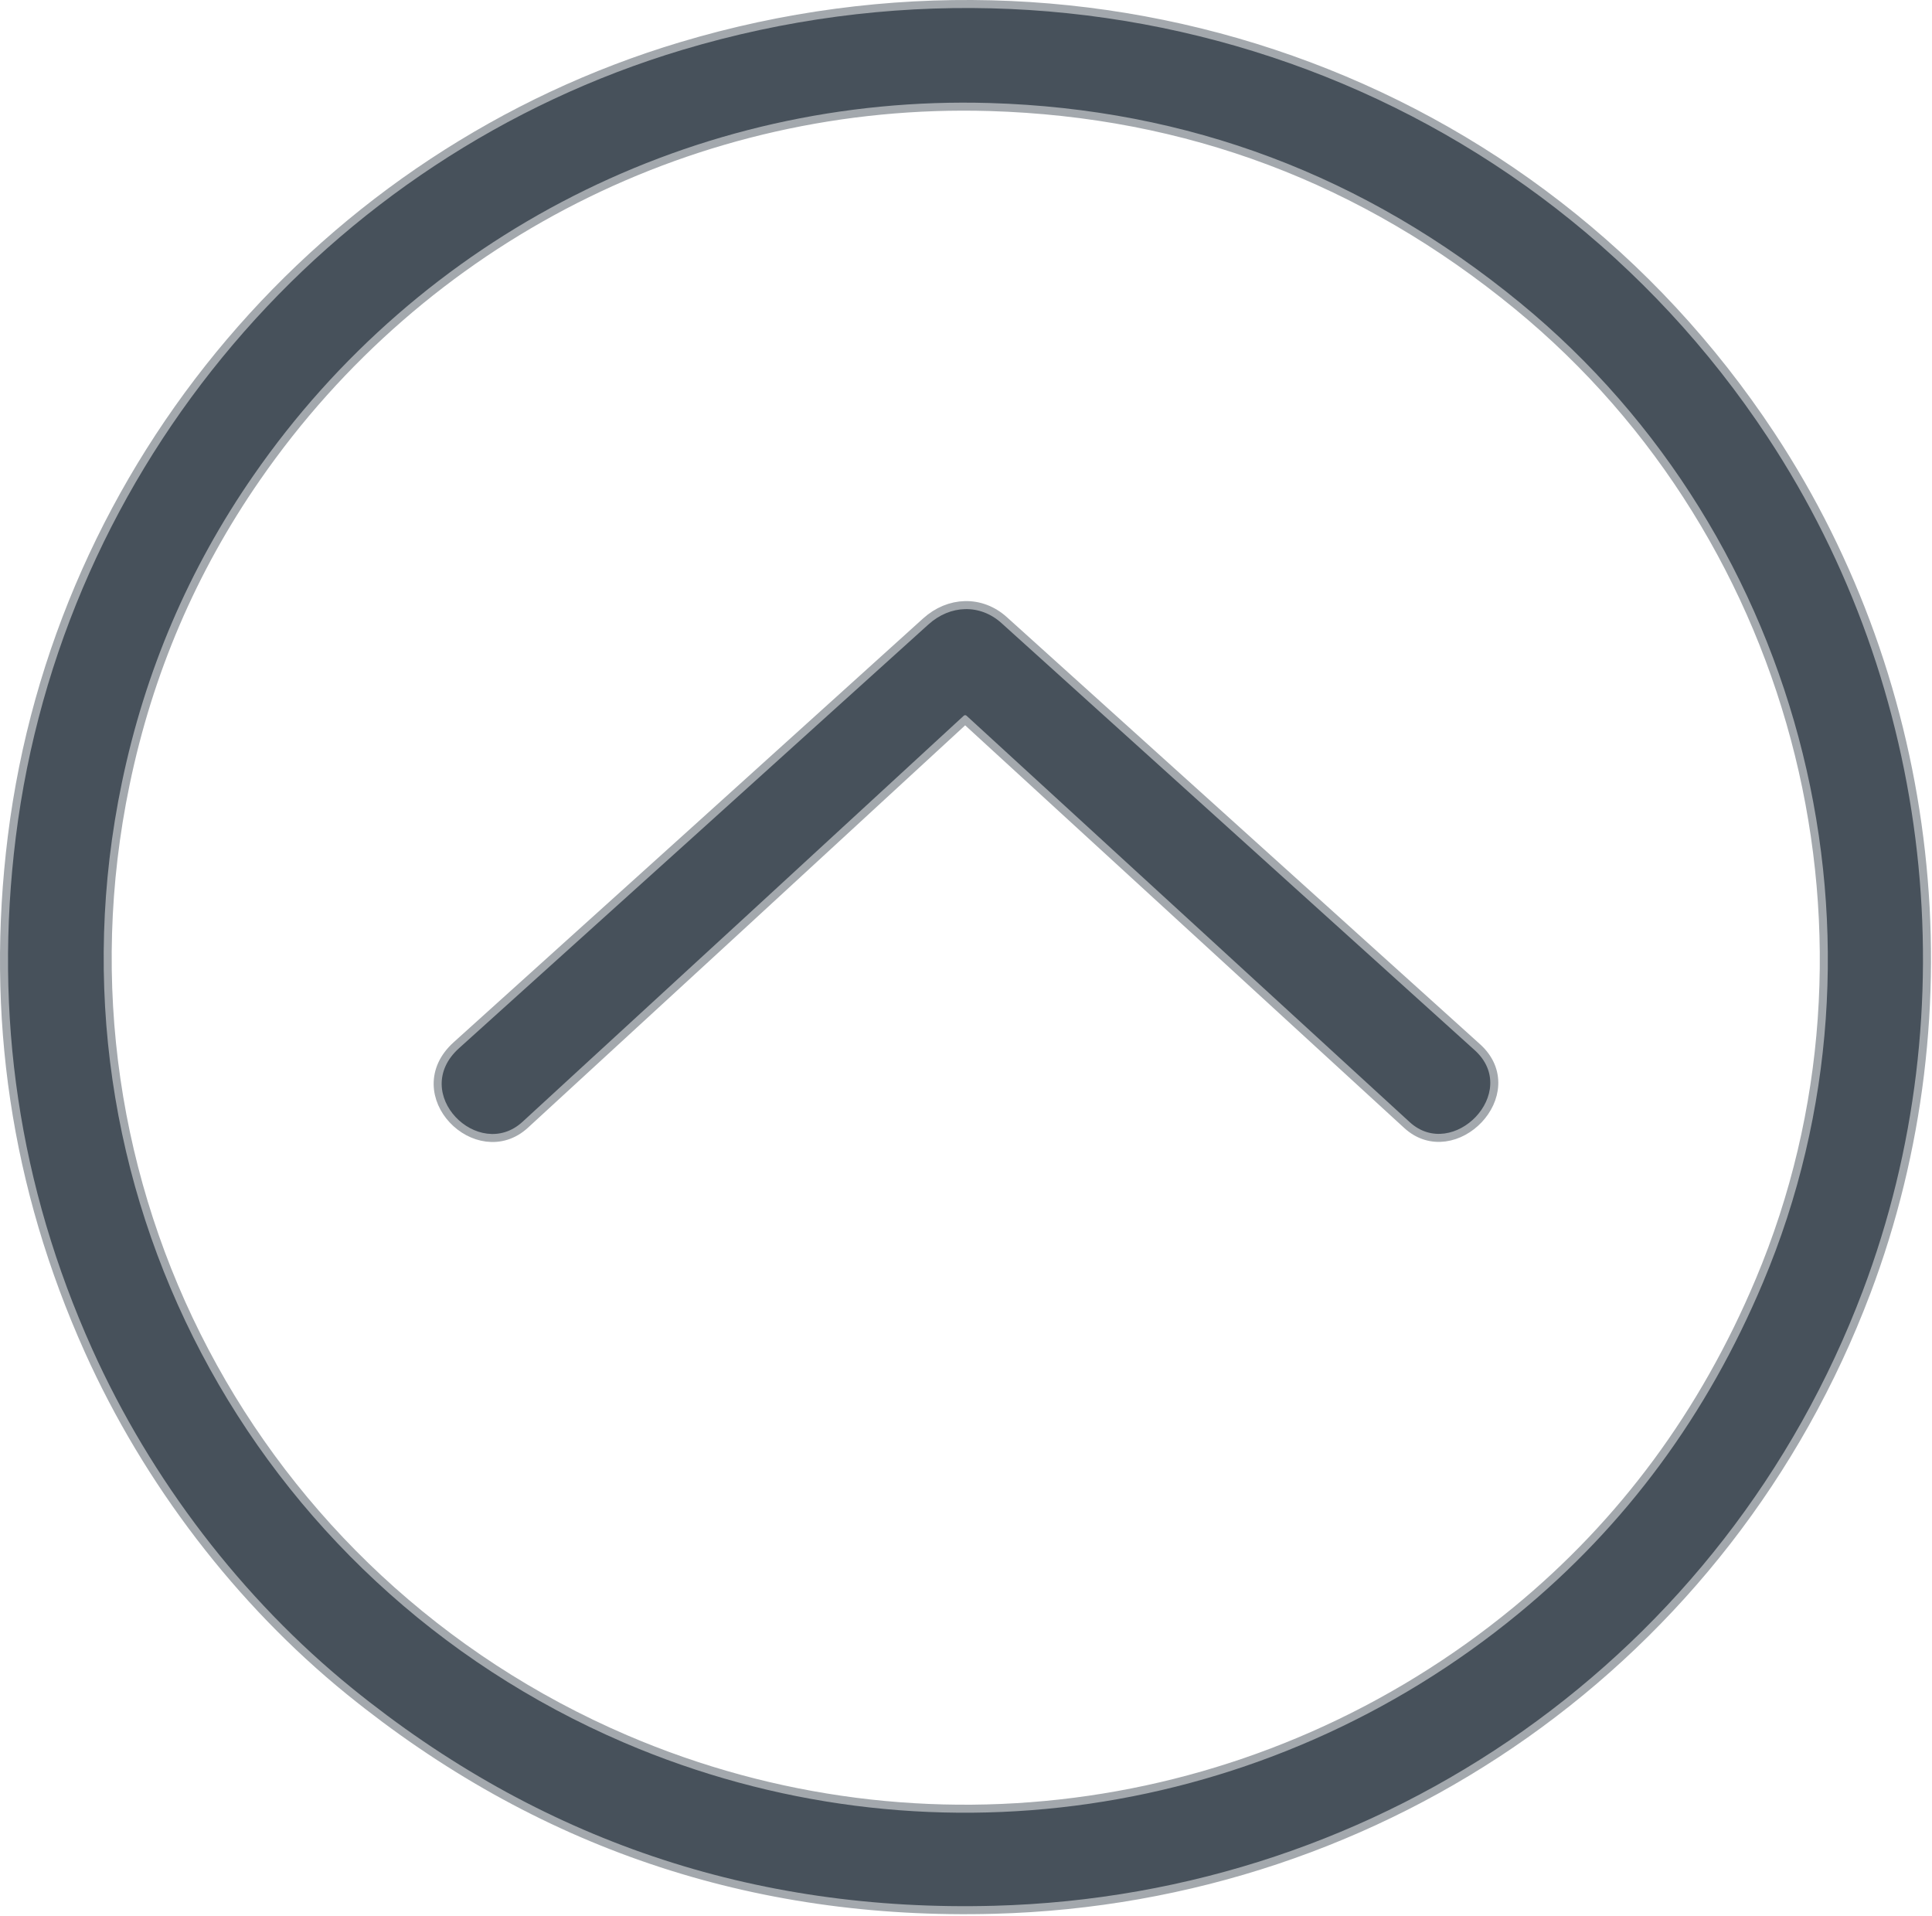
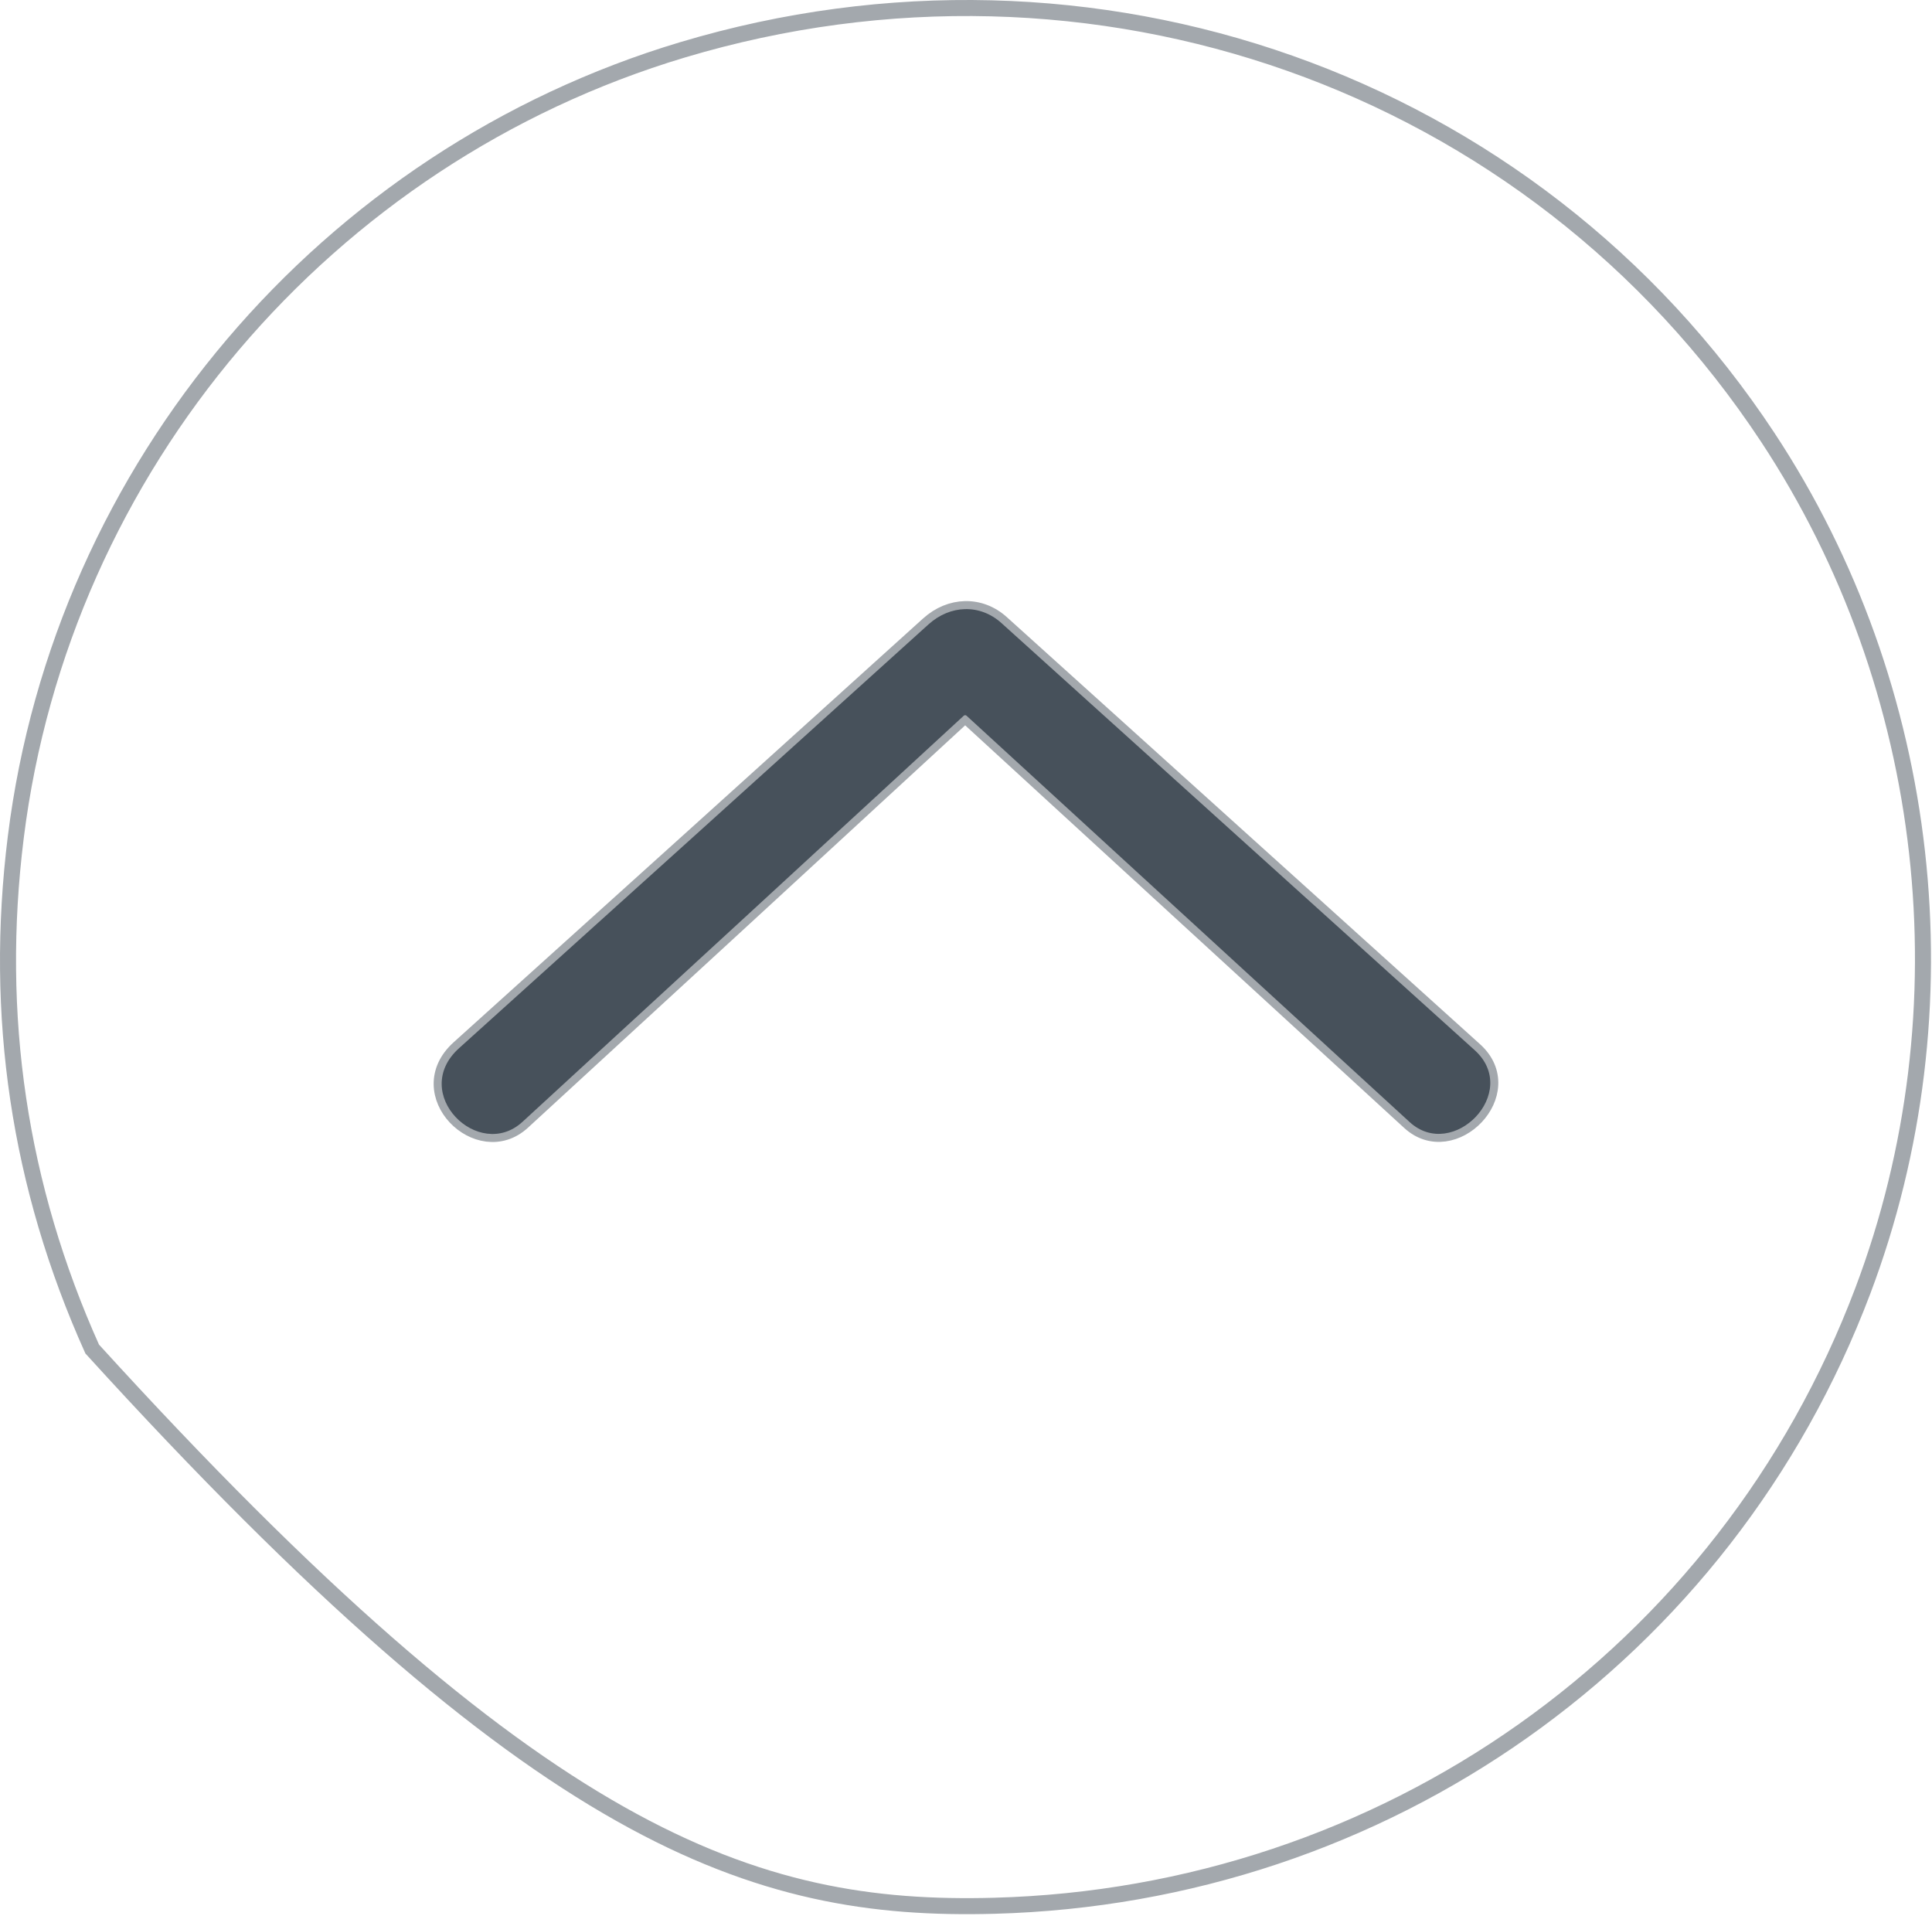
<svg xmlns="http://www.w3.org/2000/svg" width="241" height="239" viewBox="0 0 241 239" fill="none">
-   <path d="M220.52 54.559C191.02 9.849 136.149 -9.061 85.129 6.219C40.73 19.519 7.729 58.219 1.97 104.409C-0.804 126.663 2.373 147.946 11.499 168.259C18.82 184.549 30.239 199.459 43.889 210.539C67.203 229.466 93.919 238.519 124.039 237.699C172.599 236.389 215.21 206.439 232.37 160.999C245.65 125.849 241.069 85.719 220.52 54.559Z" stroke="#A3A8AD" stroke-width="2" />
-   <path d="M219.929 159.929C237.759 117.599 225.379 67.109 189.619 37.769C170.266 21.889 148.206 13.583 123.439 12.849C86.759 11.769 52.389 29.309 31.609 59.309C23.563 70.916 18.089 83.706 15.189 97.679C4.779 147.709 31.189 197.349 77.859 217.359C115.209 233.359 158.089 227.029 189.419 201.259C202.793 190.266 212.963 176.489 219.929 159.929Z" stroke="#A3A8AD" stroke-width="2" />
+   <path d="M220.52 54.559C191.02 9.849 136.149 -9.061 85.129 6.219C40.73 19.519 7.729 58.219 1.97 104.409C-0.804 126.663 2.373 147.946 11.499 168.259C67.203 229.466 93.919 238.519 124.039 237.699C172.599 236.389 215.21 206.439 232.37 160.999C245.65 125.849 241.069 85.719 220.52 54.559Z" stroke="#A3A8AD" stroke-width="2" />
  <path d="M120.569 89.27C138.883 106.063 157.306 122.956 175.839 139.95C181.229 144.9 189.769 136.23 183.949 130.98C164.363 113.306 144.689 95.553 124.929 77.719C122.249 75.299 118.529 75.43 115.819 77.879C96.359 95.473 76.839 113.093 57.259 130.74C51.019 136.37 59.719 144.94 65.179 139.92C83.399 123.186 101.746 106.303 120.219 89.27C120.267 89.226 120.33 89.202 120.394 89.202C120.459 89.202 120.522 89.226 120.569 89.27Z" stroke="#A3A8AD" stroke-width="2" />
-   <path d="M85.129 6.219C136.149 -9.061 191.02 9.849 220.52 54.559C241.069 85.719 245.65 125.849 232.37 160.999C215.21 206.439 172.599 236.389 124.039 237.699C93.919 238.519 67.203 229.466 43.889 210.539C30.239 199.459 18.82 184.549 11.499 168.259C2.373 147.946 -0.804 126.663 1.97 104.409C7.729 58.219 40.73 19.519 85.129 6.219ZM219.93 159.929C237.76 117.599 225.38 67.109 189.62 37.769C170.266 21.889 148.206 13.583 123.44 12.849C86.76 11.769 52.389 29.309 31.61 59.309C23.563 70.916 18.09 83.706 15.19 97.679C4.78 147.709 31.189 197.349 77.859 217.359C115.21 233.359 158.089 227.029 189.419 201.259C202.793 190.266 212.963 176.489 219.93 159.929Z" fill="#47515B" />
  <path d="M120.569 89.27C120.522 89.226 120.459 89.202 120.394 89.202C120.33 89.202 120.267 89.226 120.219 89.27C101.746 106.303 83.399 123.186 65.179 139.92C59.719 144.94 51.019 136.37 57.259 130.74C76.839 113.093 96.359 95.473 115.819 77.879C118.529 75.43 122.249 75.299 124.929 77.719C144.689 95.553 164.363 113.306 183.949 130.98C189.769 136.23 181.229 144.9 175.839 139.95C157.306 122.956 138.883 106.063 120.569 89.27Z" fill="#47515B" />
</svg>